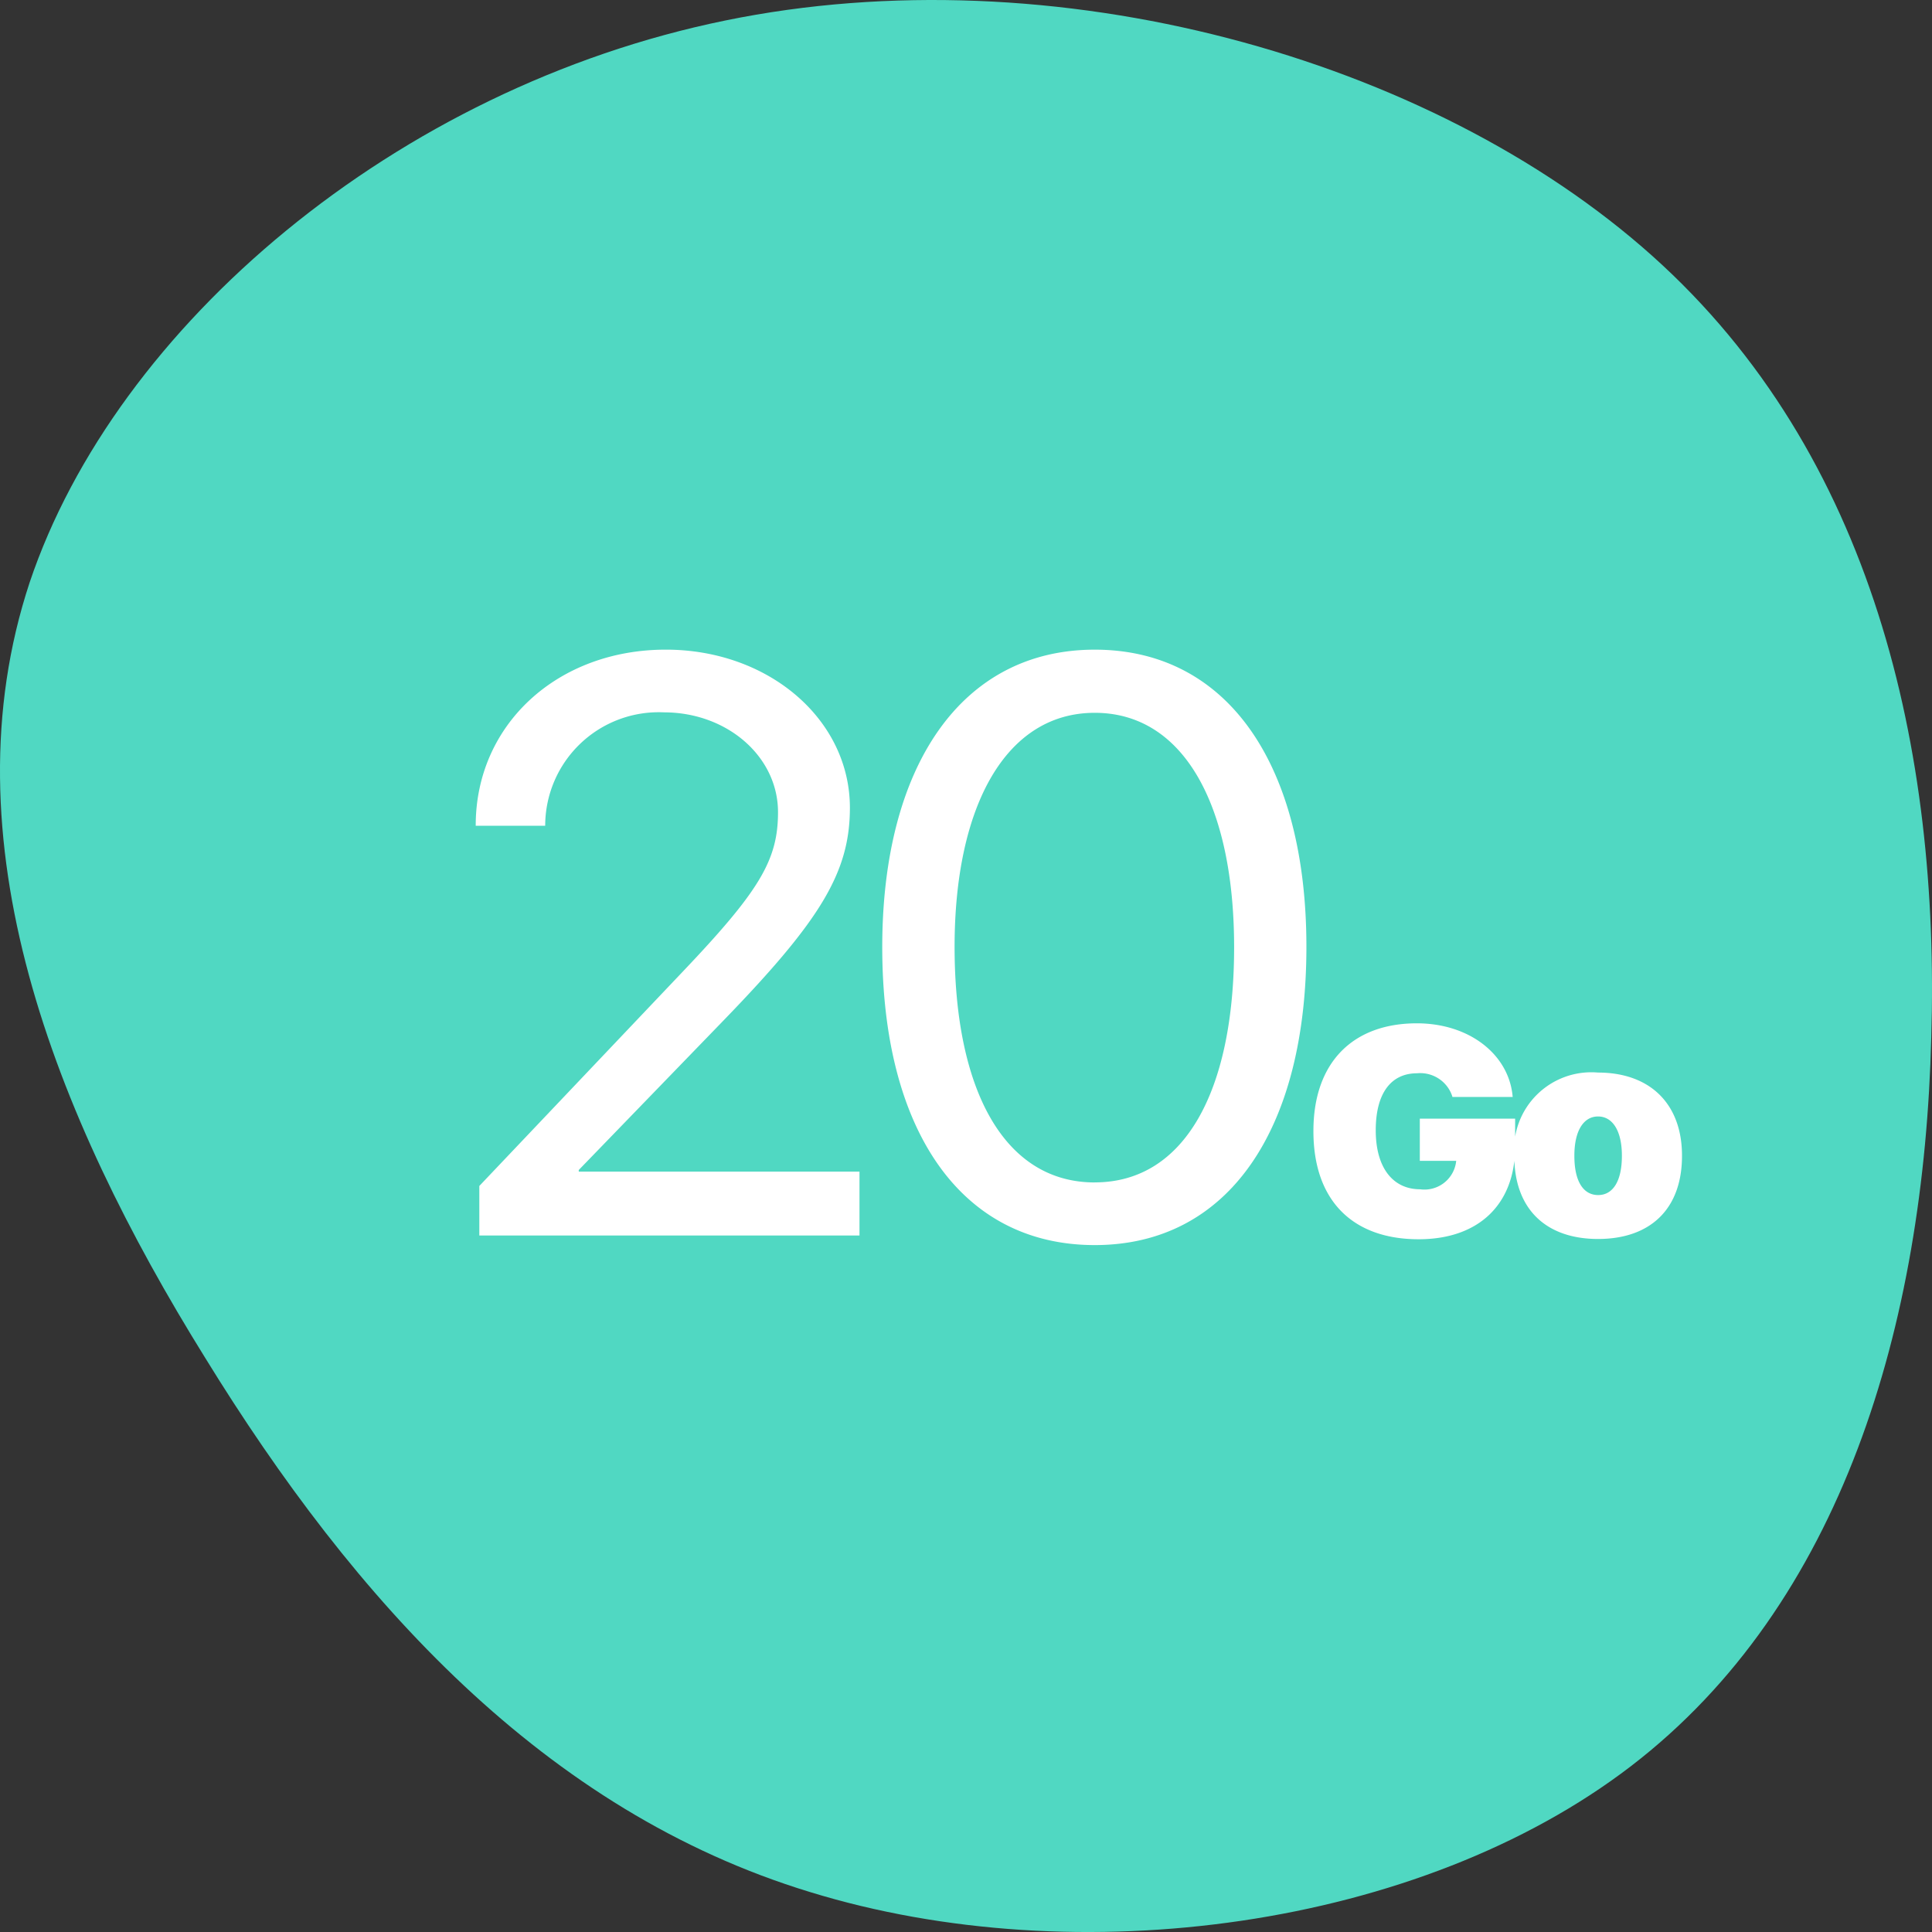
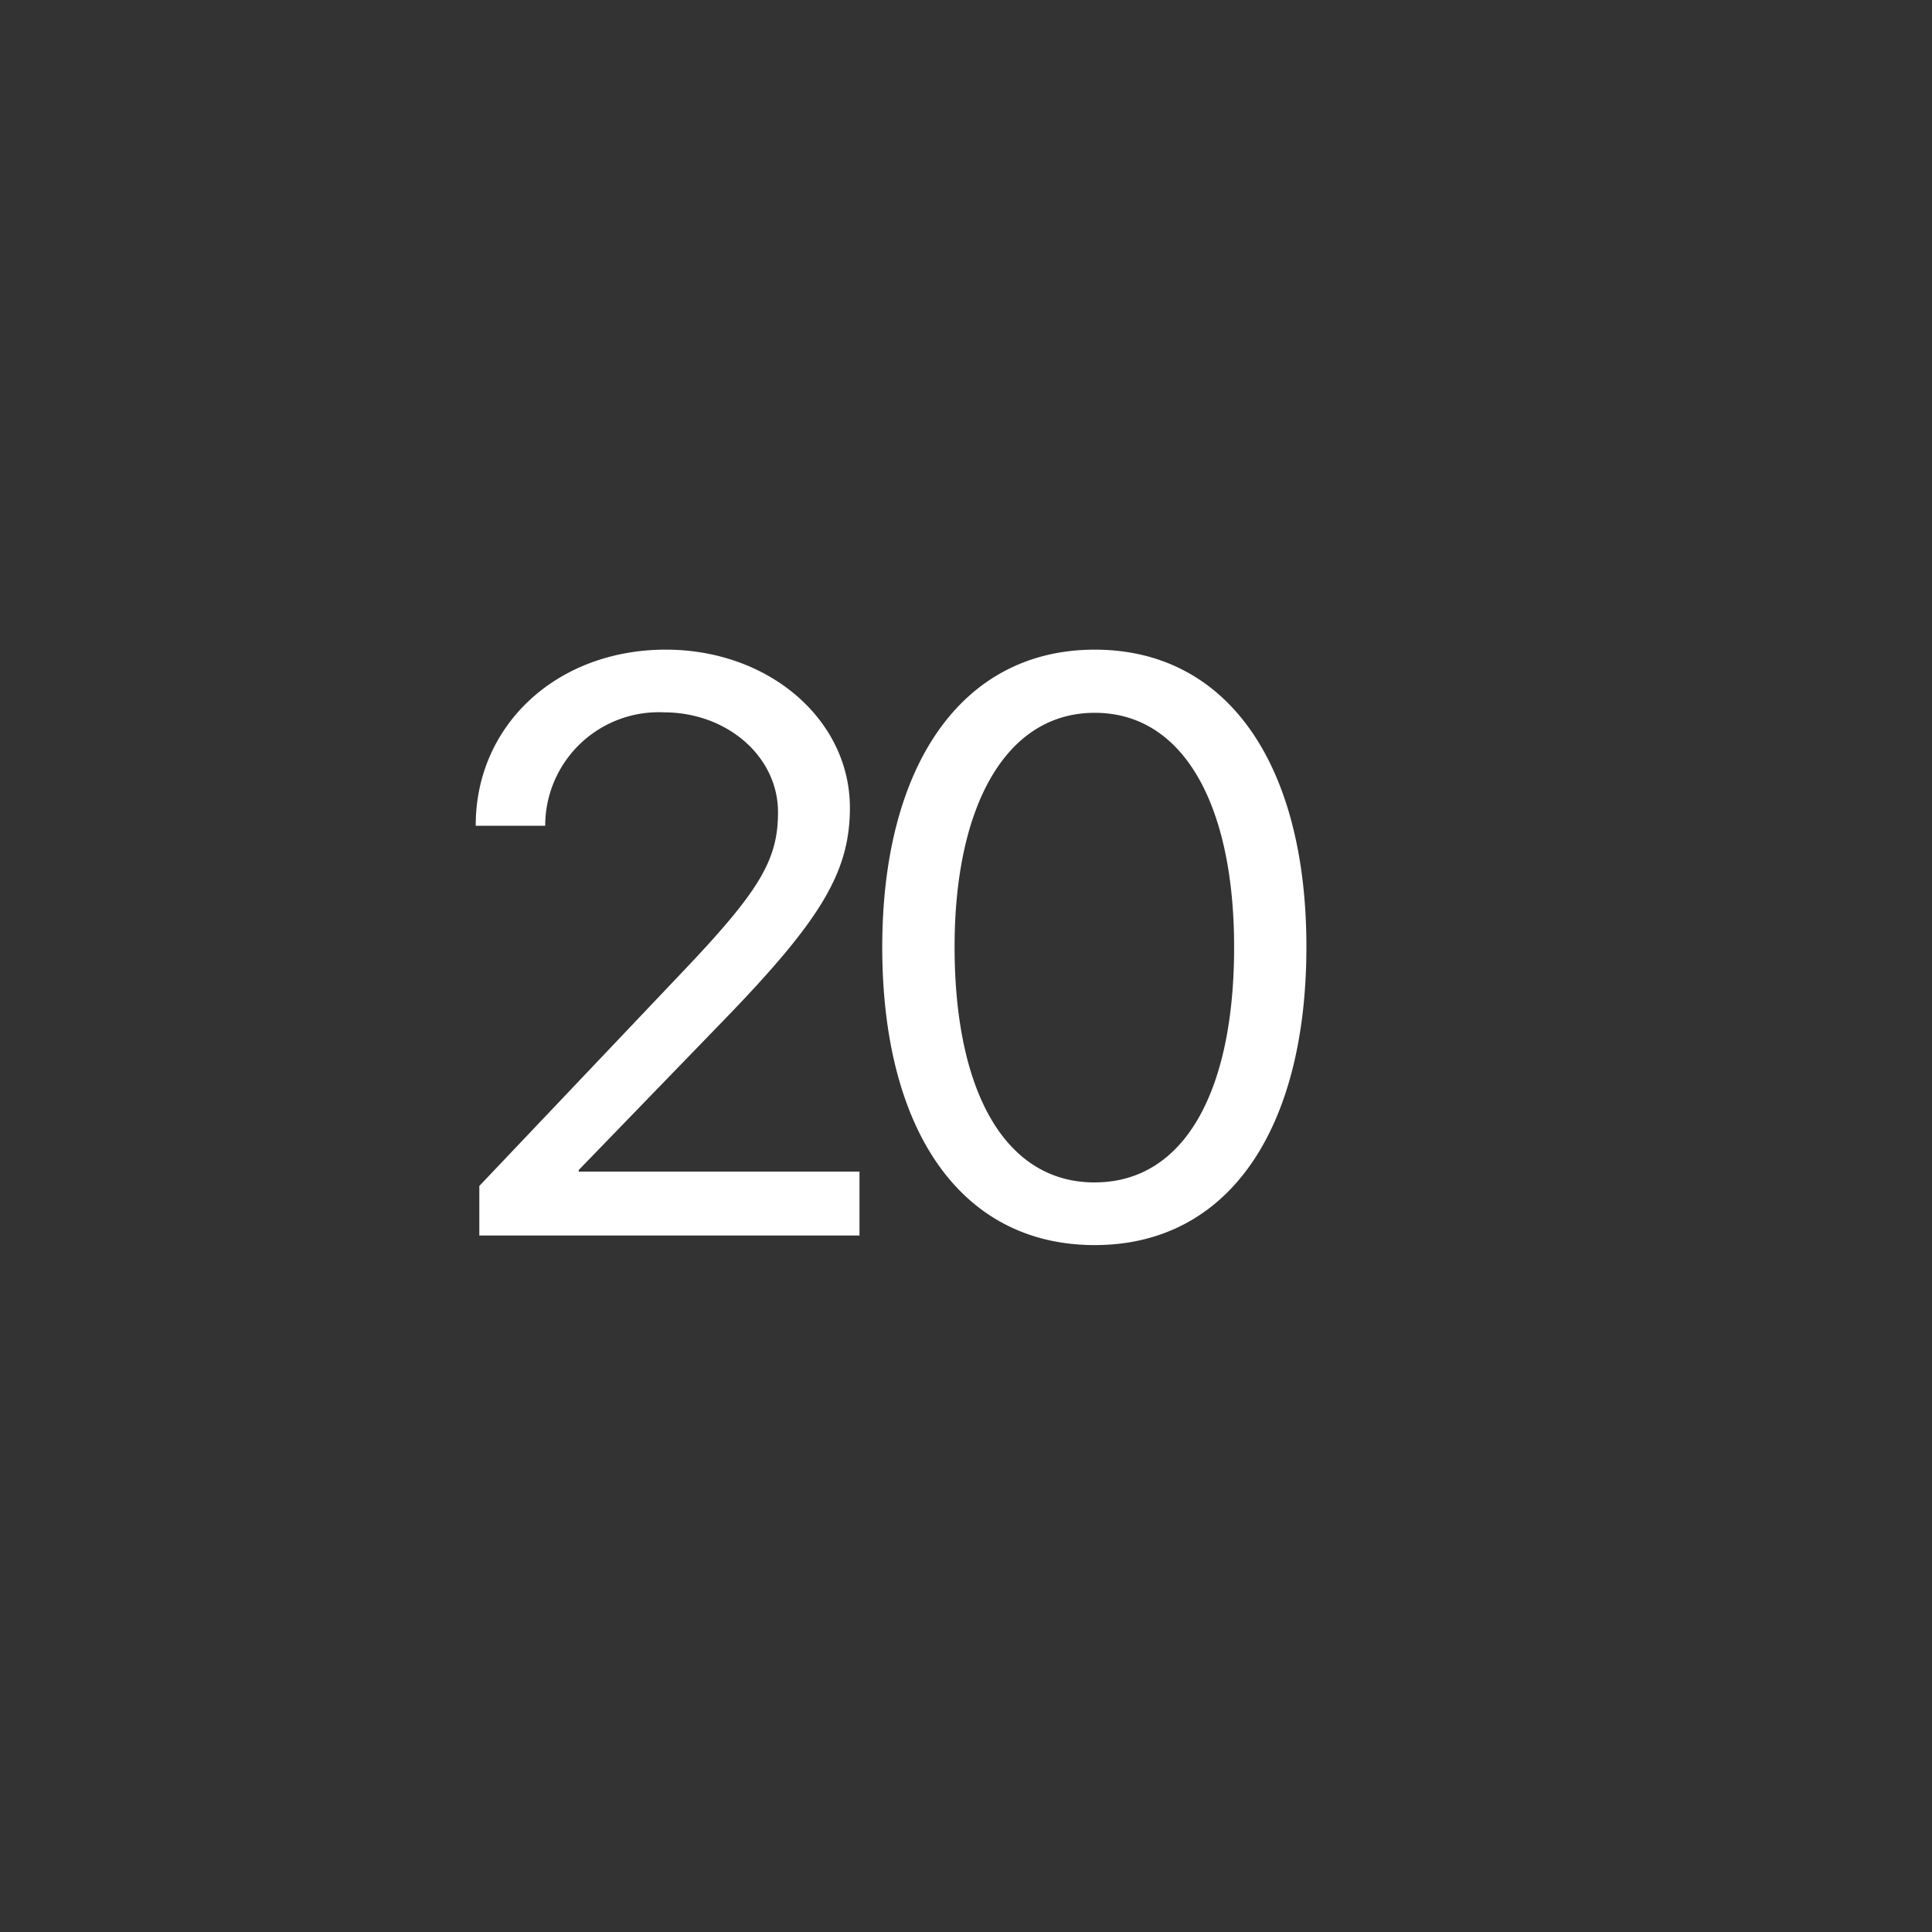
<svg xmlns="http://www.w3.org/2000/svg" width="111.026" height="111.026" viewBox="0 0 111.026 111.026">
  <rect x="0" y="0" width="111.026" height="111.026" fill="#333333" stroke="none" />
  <g id="Groupe_5705" data-name="Groupe 5705" transform="translate(-172 -1105.001)">
-     <path id="blob_1_" data-name="blob (1)" d="M101.5,17.306c9.309,12.142,11.958,31.8,7.232,47.165-4.654,15.281-16.756,26.185-30.719,34.775-13.963,8.673-29.788,14.951-44.539,10.077C18.722,104.367,5.045,88.26,1.178,69.344-2.688,50.511,3.255,28.87,14.712,16.067,26.1,3.346,43.14-.454,59.609.042,76.15.455,92.19,5.163,101.5,17.306Z" transform="translate(283.026 1105.001) rotate(90)" fill="#50d8c2" />
    <path id="Tracé_18666" data-name="Tracé 18666" d="M-23.662-23.569v.023h3.993v-.023a6.524,6.524,0,0,1,6.816-6.495c3.649,0,6.563,2.547,6.563,5.737,0,2.754-1.056,4.521-5.508,9.2L-23.455-2.846V0H-1.608V-3.672H-17.741v-.092l8.376-8.652c5.531-5.714,7.206-8.468,7.206-12.163,0-5.072-4.659-9.088-10.58-9.088C-18.98-33.667-23.662-29.352-23.662-23.569ZM11.912.551c7.711,0,12.163-6.678,12.163-17.143,0-10.4-4.475-17.074-12.163-17.074S-.3-26.942-.3-16.569C-.3-6.1,4.178.551,11.912.551Zm0-3.6c-5.187,0-8.055-5.278-8.055-13.54,0-8.078,2.937-13.448,8.055-13.448s8.009,5.324,8.009,13.471C19.921-8.308,17.076-3.052,11.912-3.052Z" transform="translate(223 1176.001)" fill="#fff" stroke="rgba(0,0,0,0)" stroke-width="1" />
-     <path id="Tracé_18667" data-name="Tracé 18667" d="M-4.475.216C-1,.216,1.07-1.81,1.07-5.1V-6.715H-4.408v2.424h2.092l-.017.125A1.833,1.833,0,0,1-4.392-2.656c-1.544,0-2.548-1.212-2.548-3.387v-.008c0-2.125.88-3.271,2.374-3.271A1.936,1.936,0,0,1-2.557-8.043l.025.083H.929L.921-8.043c-.241-2.382-2.5-4.15-5.5-4.15-3.686,0-5.943,2.258-5.943,6.184V-6C-10.526-2.017-8.276.216-4.475.216ZM5.836.2c3,0,4.823-1.718,4.823-4.773V-4.59c0-3.013-1.876-4.773-4.823-4.773A4.441,4.441,0,0,0,1.021-4.59v.017C1.021-1.527,2.831.2,5.836.2Zm.008-2.523c-.863,0-1.37-.8-1.37-2.25V-4.59c0-1.419.523-2.25,1.361-2.25s1.37.83,1.37,2.25v.017C7.206-3.129,6.691-2.324,5.844-2.324Z" transform="translate(258 1176.001)" fill="#fff" stroke="rgba(0,0,0,0)" stroke-width="1" />
  </g>
</svg>